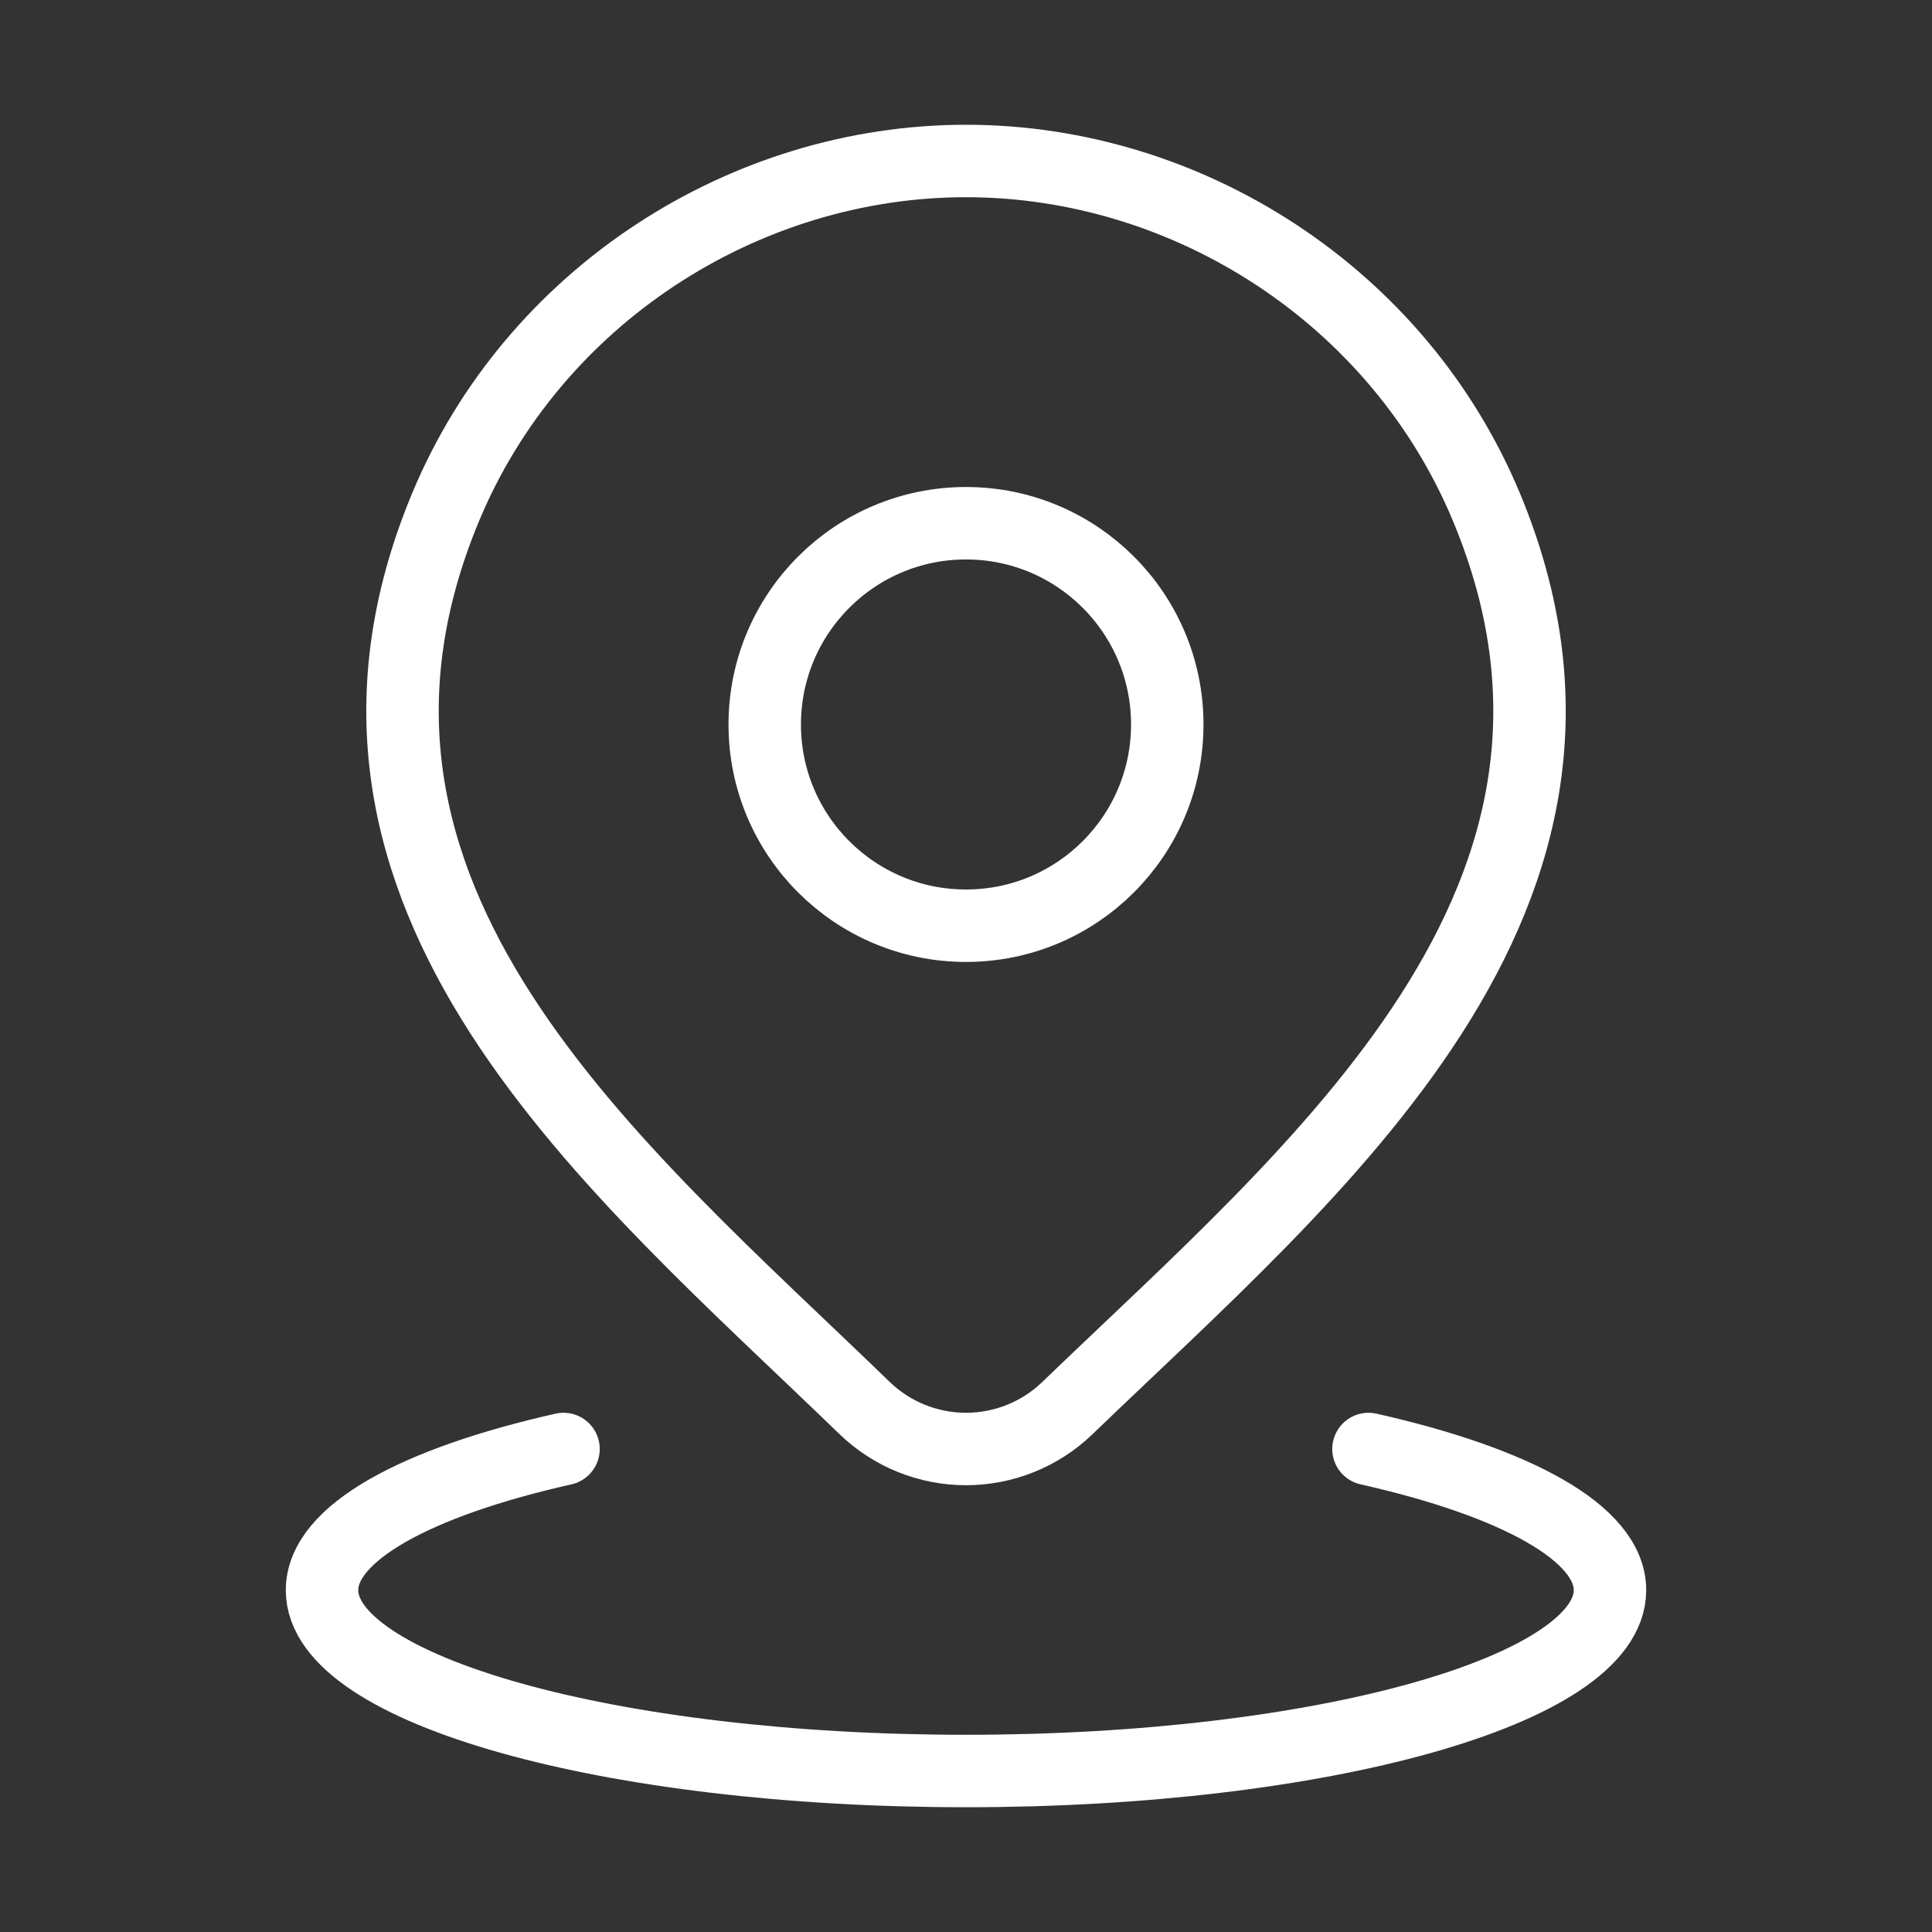
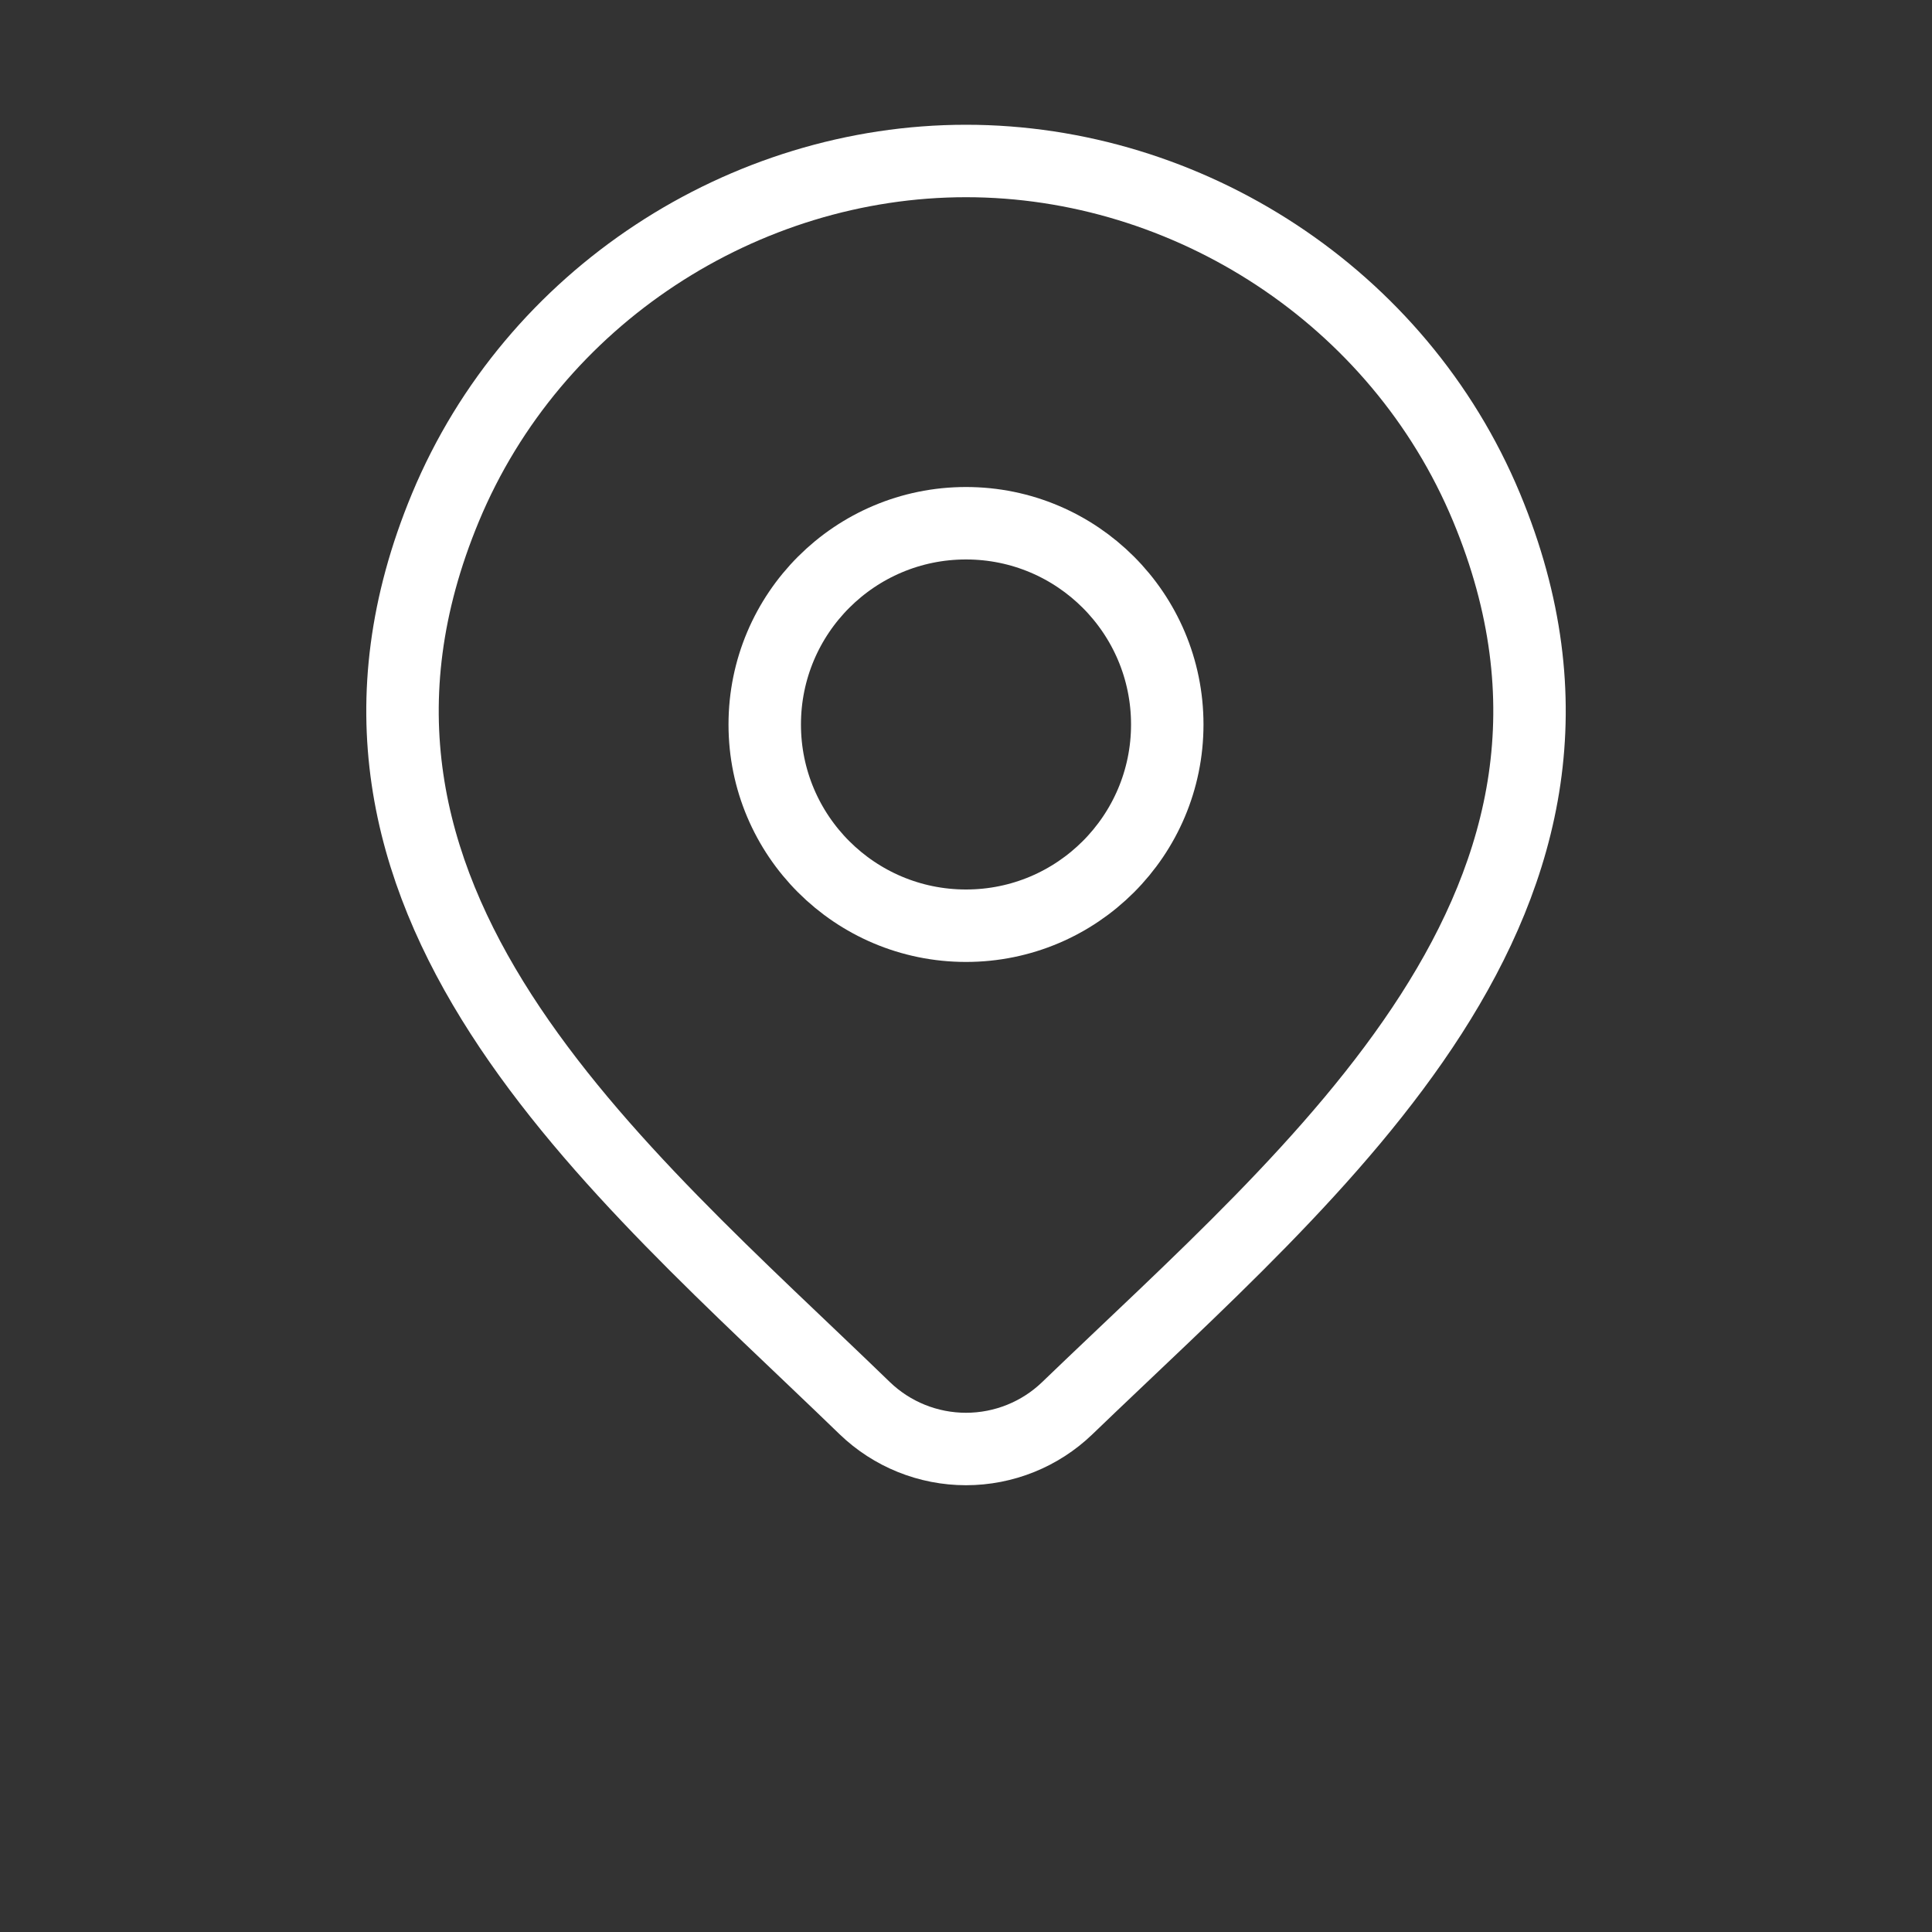
<svg xmlns="http://www.w3.org/2000/svg" width="40" height="40" viewBox="0 0 40 40" fill="none">
  <rect x="0" y="0" width="40" height="40" fill="#333333" stroke="none" />
-   <path d="M11.667 30C8.618 30.686 6.667 31.741 6.667 32.923C6.667 34.99 12.636 36.667 20 36.667C27.364 36.667 33.333 34.99 33.333 32.923C33.333 31.741 31.381 30.686 28.333 30" stroke="white" stroke-width="1.5" stroke-linecap="round" />
  <path d="M24.167 15C24.167 17.301 22.301 19.166 20 19.166C17.699 19.166 15.833 17.301 15.833 15C15.833 12.698 17.699 10.833 20 10.833C22.301 10.833 24.167 12.698 24.167 15Z" stroke="white" stroke-width="1.5" />
  <path d="M22.096 29.156C21.534 29.697 20.782 30 20 30C19.218 30 18.467 29.697 17.905 29.156C12.757 24.168 5.859 18.596 9.223 10.506C11.042 6.132 15.408 3.333 20 3.333C24.592 3.333 28.959 6.132 30.778 10.506C34.138 18.585 27.256 24.185 22.096 29.156Z" stroke="white" stroke-width="1.5" />
</svg>